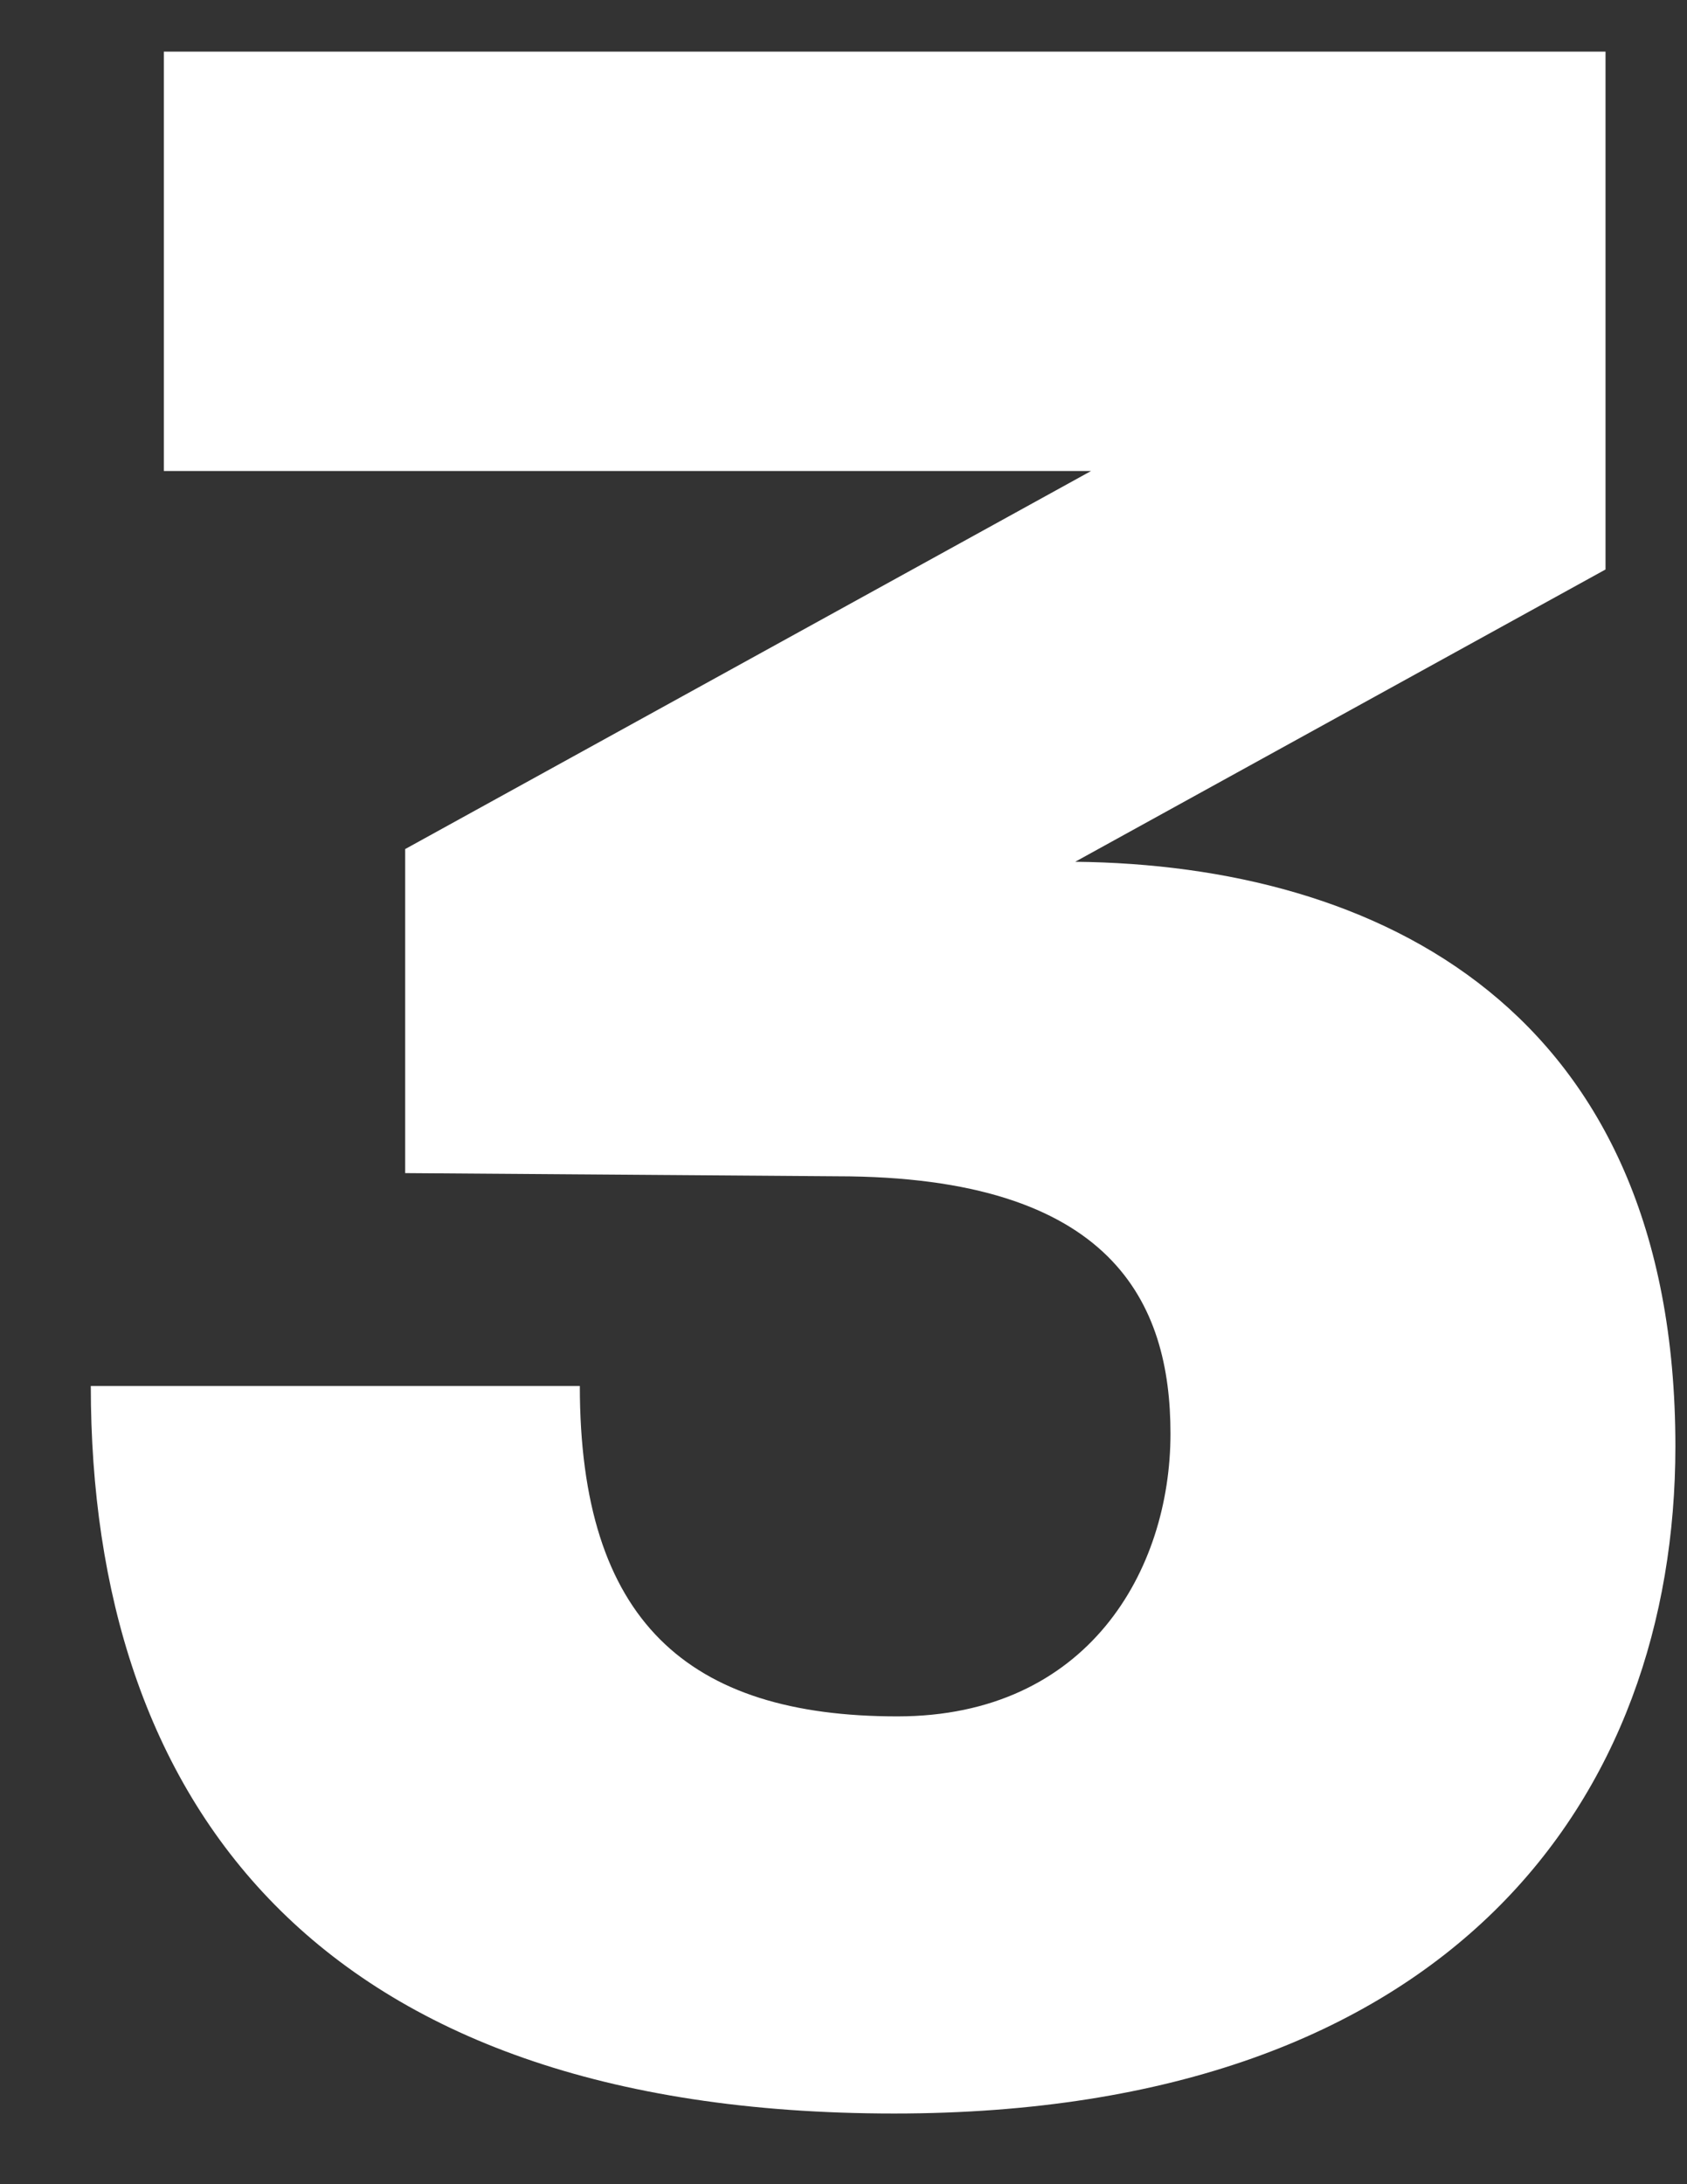
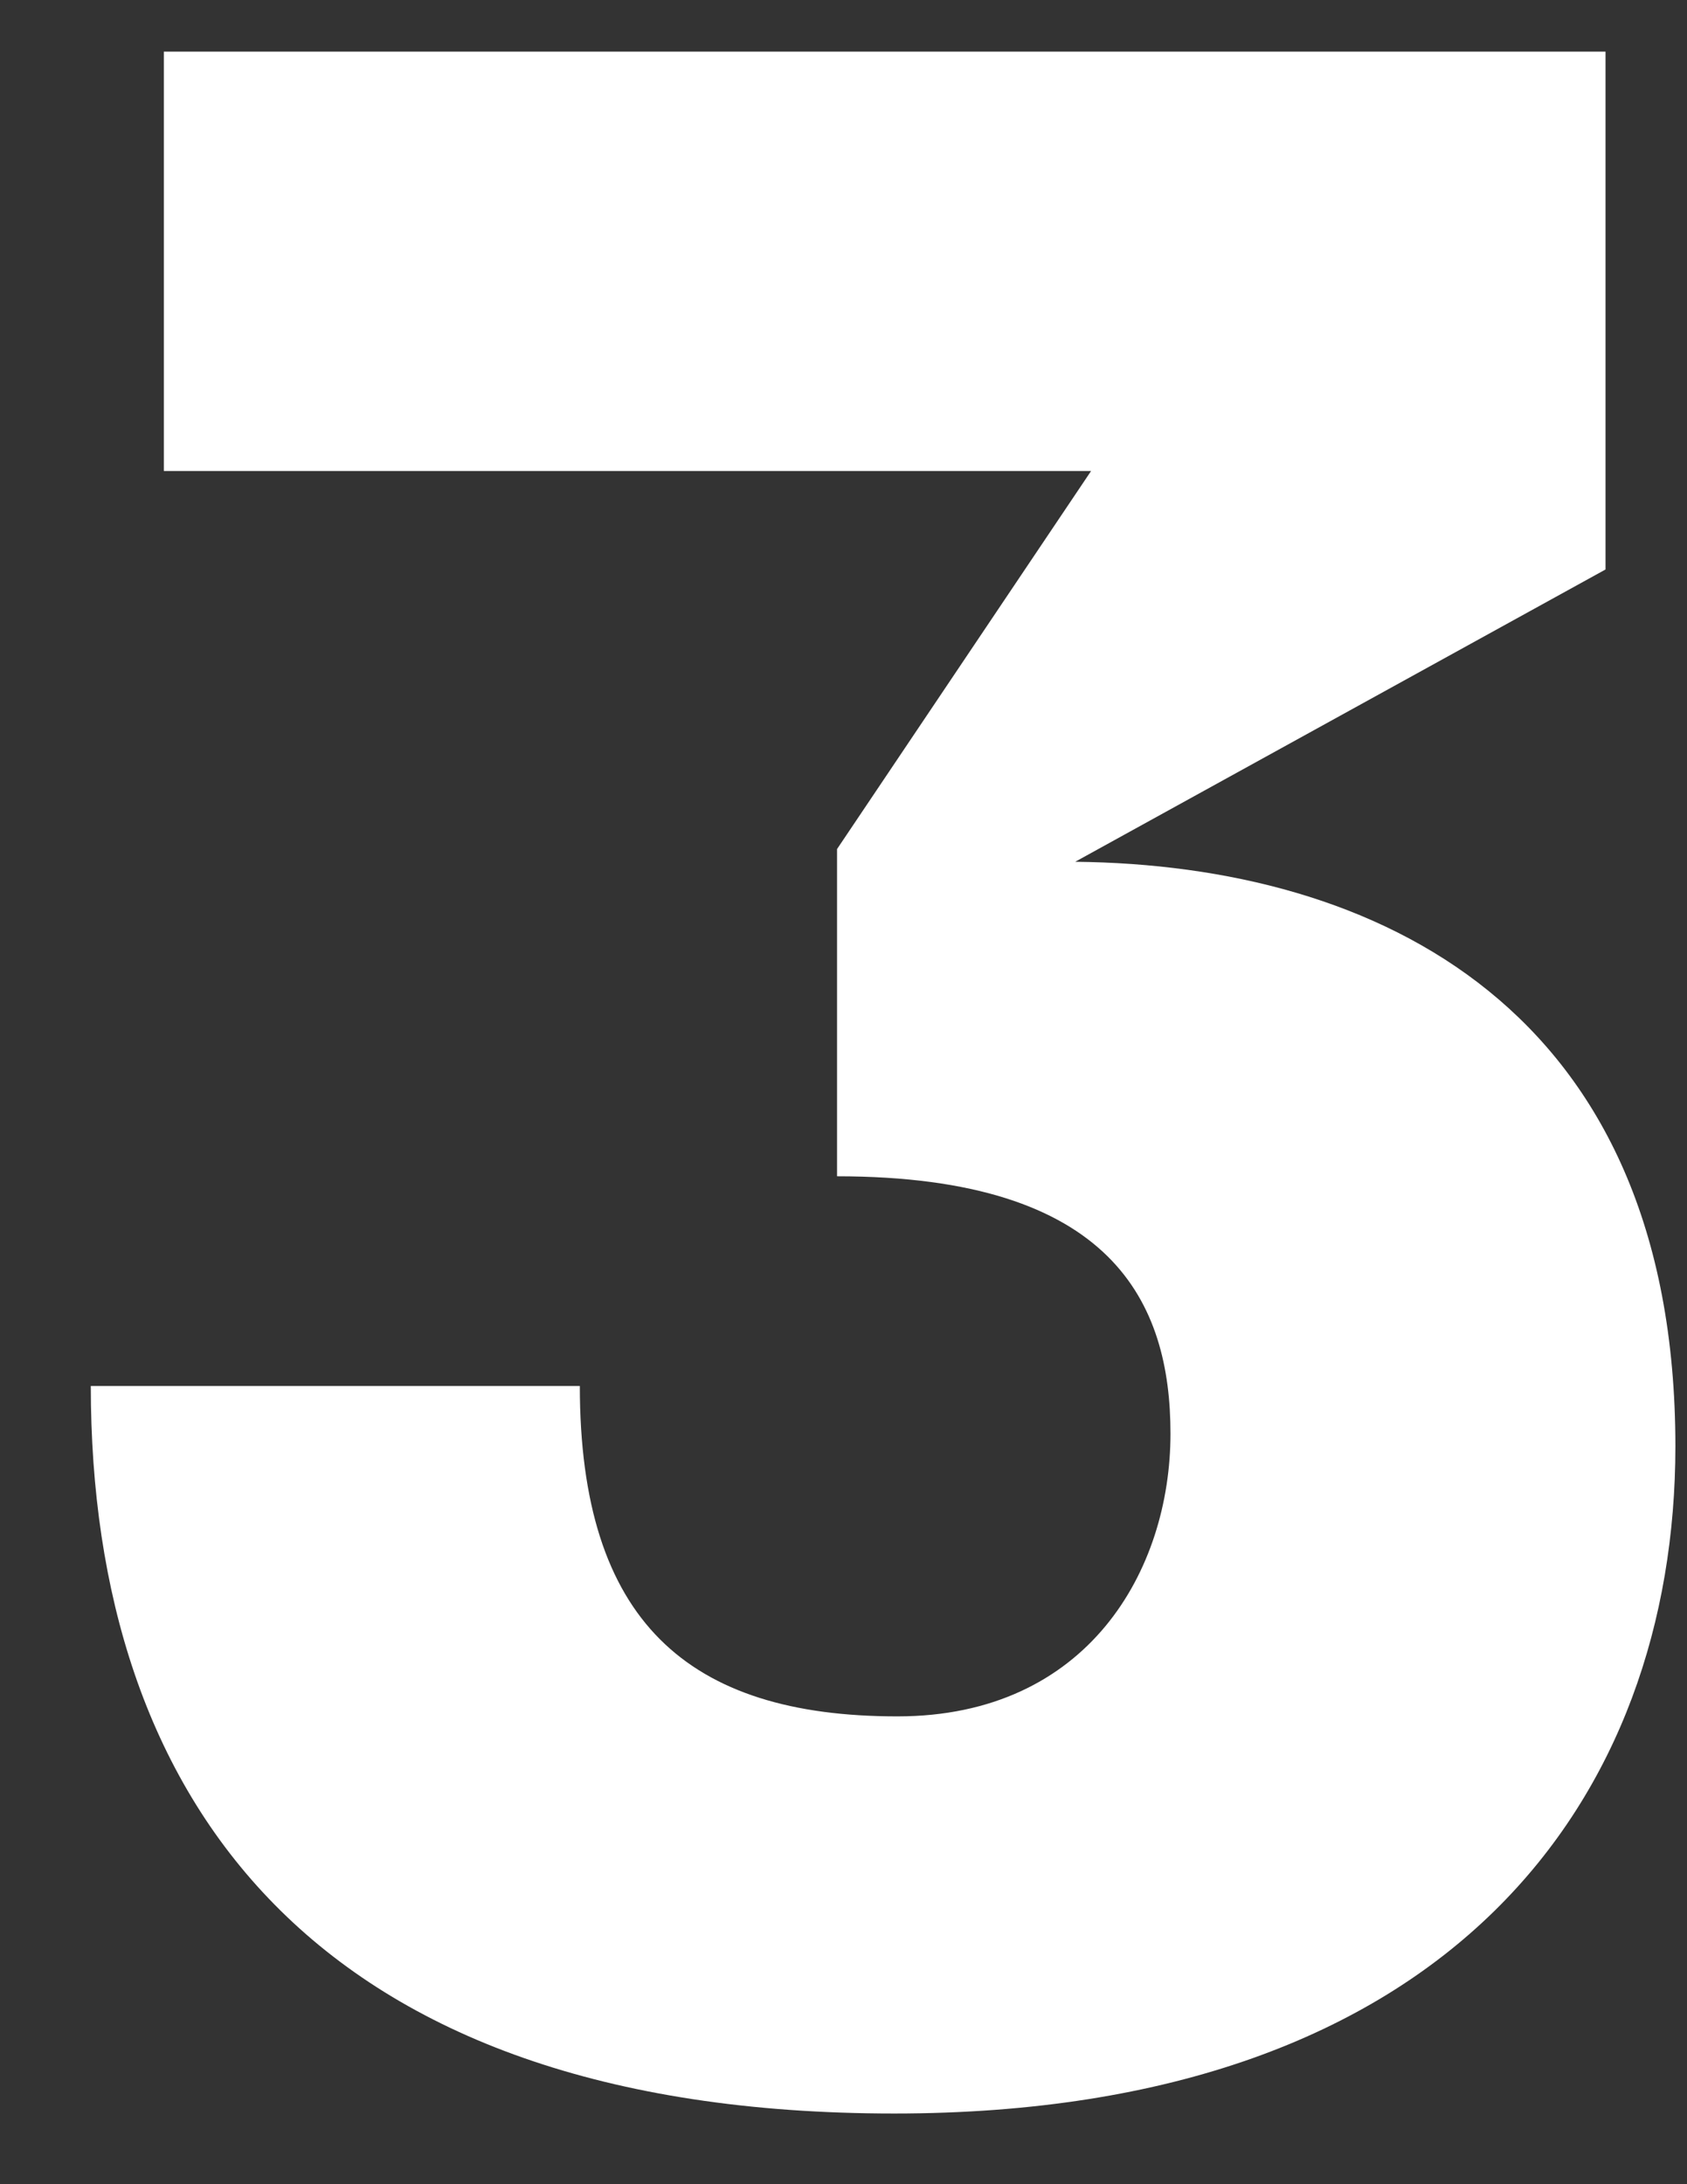
<svg xmlns="http://www.w3.org/2000/svg" width="17" height="22" viewBox="0 0 17 22" fill="none">
  <rect x="0" y="0" width="17" height="22" fill="#333333" stroke="none" />
-   <path d="M9.011 21.288C3.155 21.288 0.915 18.12 0.915 13.96H5.843C5.843 16.328 6.931 17.288 9.043 17.288C10.963 17.288 11.795 15.816 11.795 14.44C11.795 13.128 11.219 11.848 8.435 11.848L4.083 11.816V8.552L10.995 4.744H1.651V0.52H16.179V5.736L10.835 8.68C13.875 8.712 16.883 10.152 16.883 14.568C16.883 18.088 14.643 21.288 9.011 21.288Z" fill="white" />
+   <path d="M9.011 21.288C3.155 21.288 0.915 18.12 0.915 13.96H5.843C5.843 16.328 6.931 17.288 9.043 17.288C10.963 17.288 11.795 15.816 11.795 14.44C11.795 13.128 11.219 11.848 8.435 11.848V8.552L10.995 4.744H1.651V0.52H16.179V5.736L10.835 8.68C13.875 8.712 16.883 10.152 16.883 14.568C16.883 18.088 14.643 21.288 9.011 21.288Z" fill="white" />
</svg>